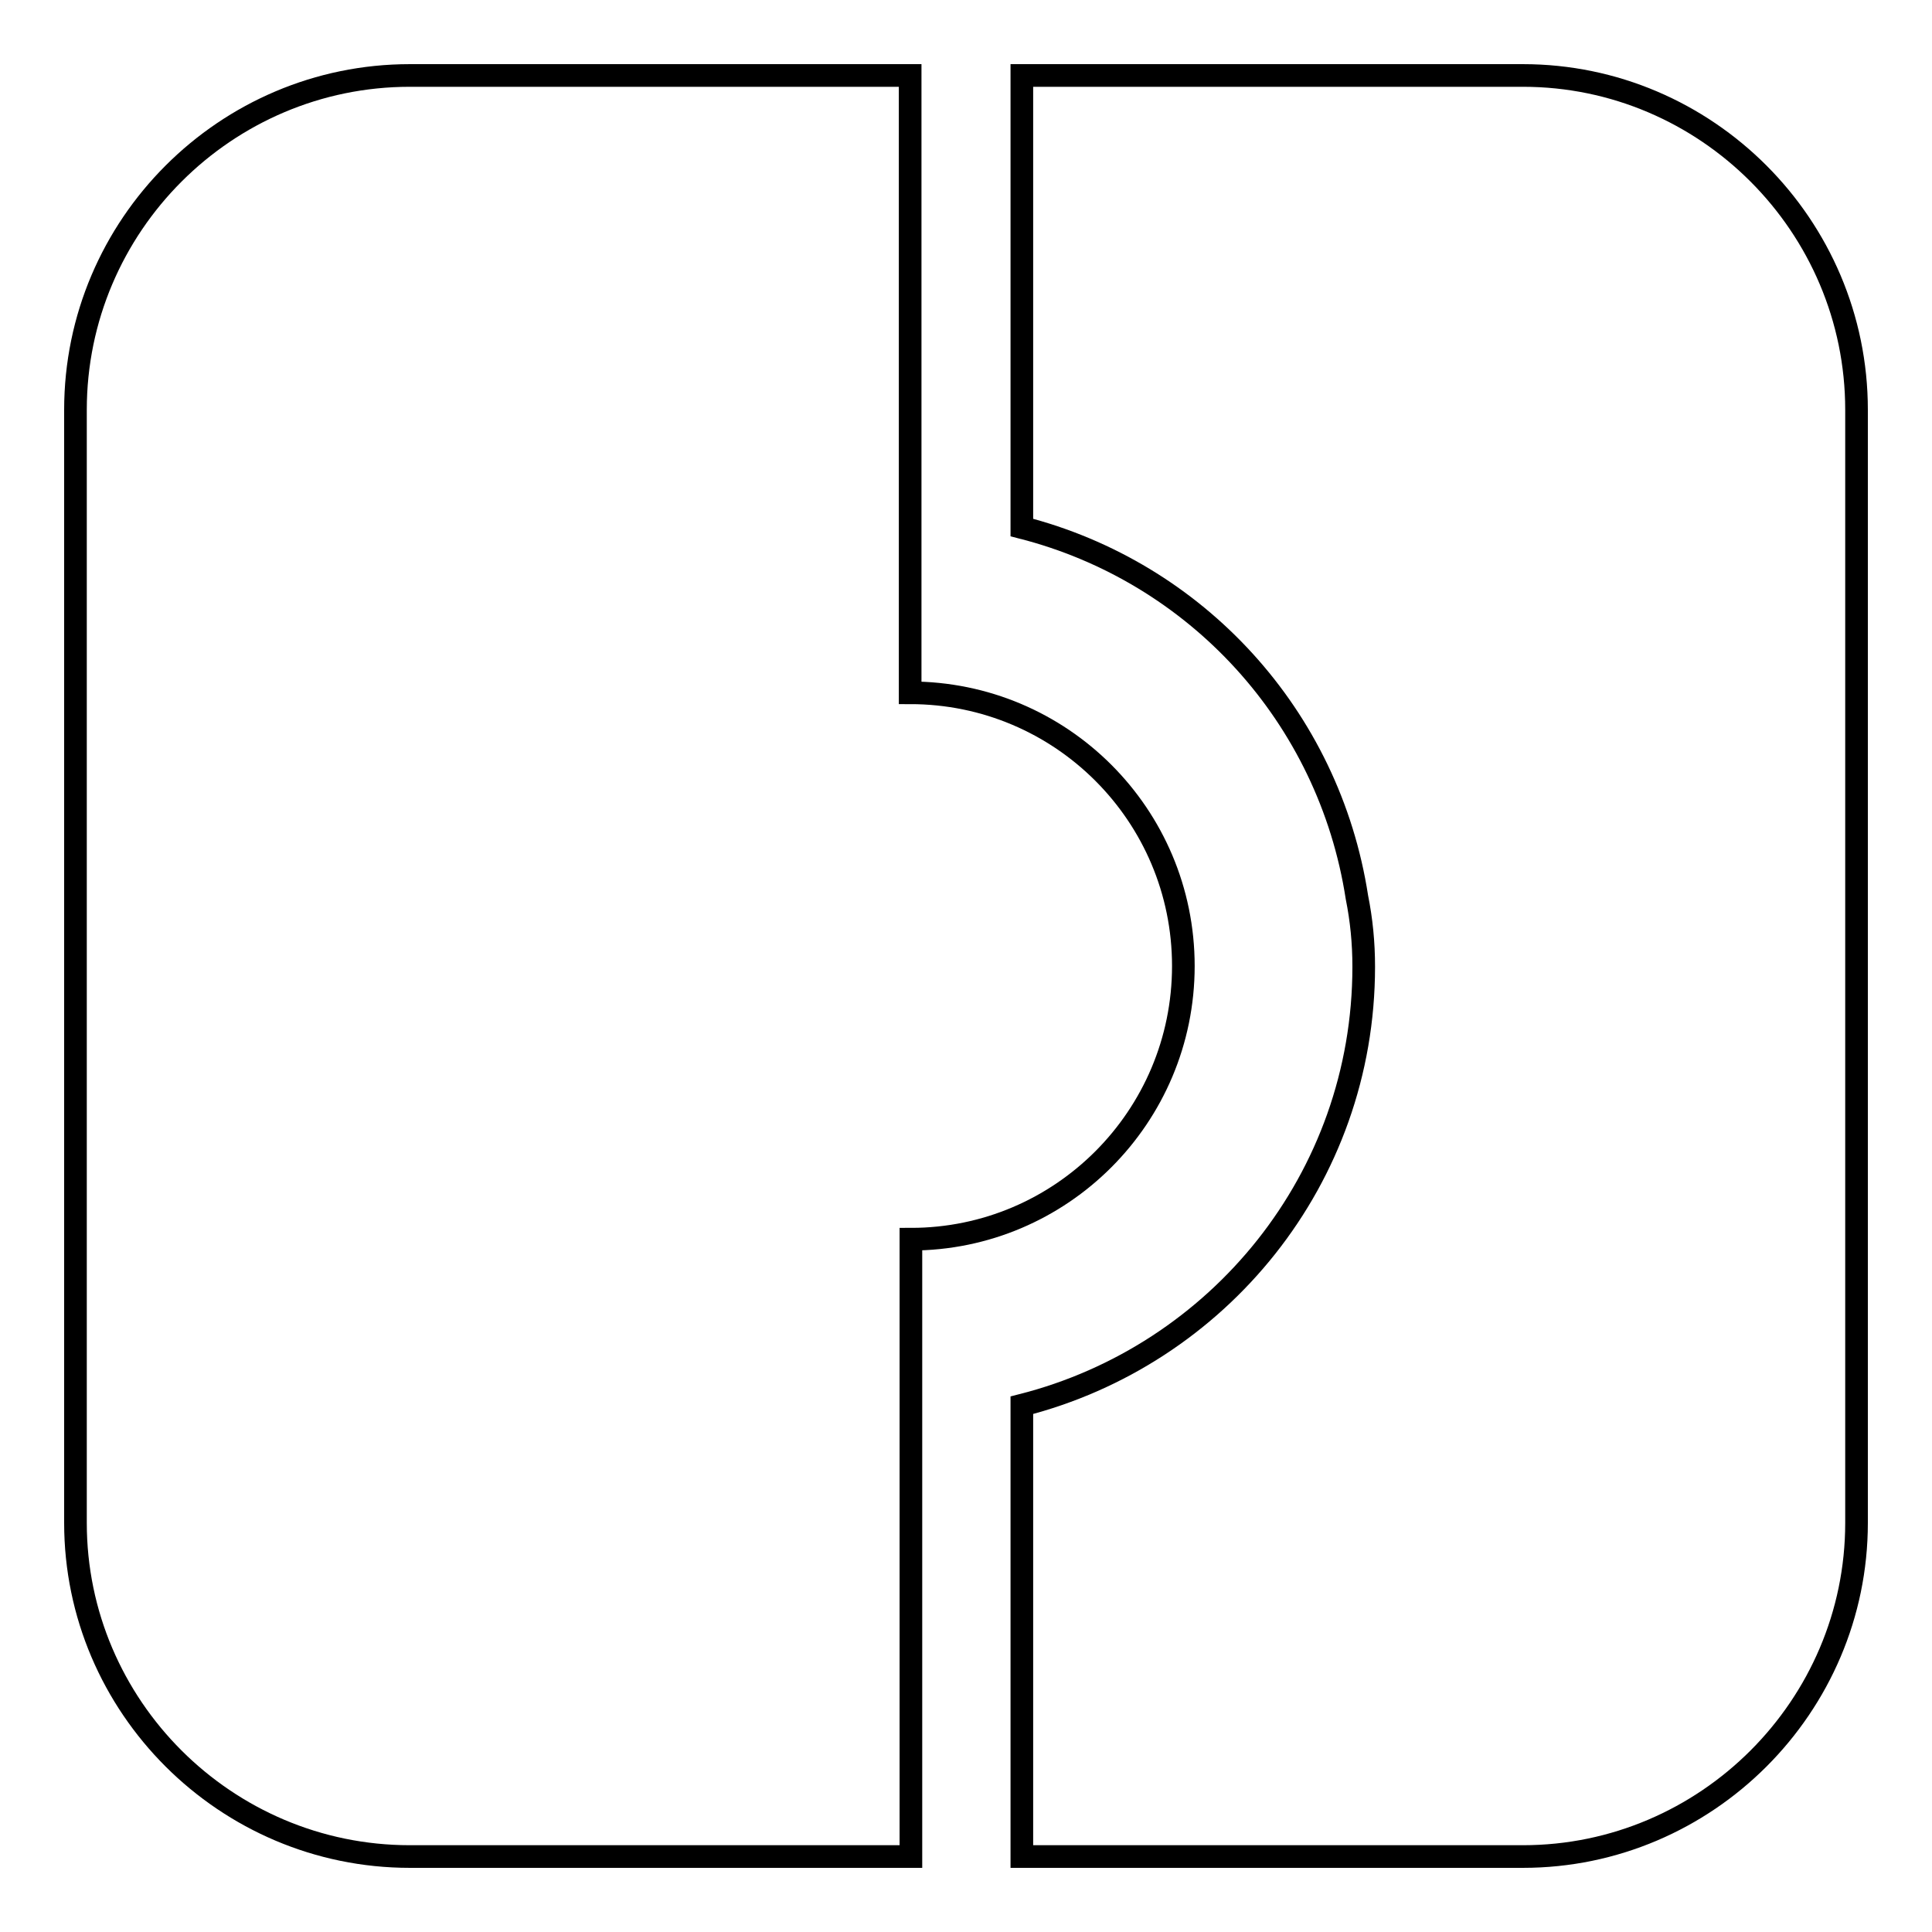
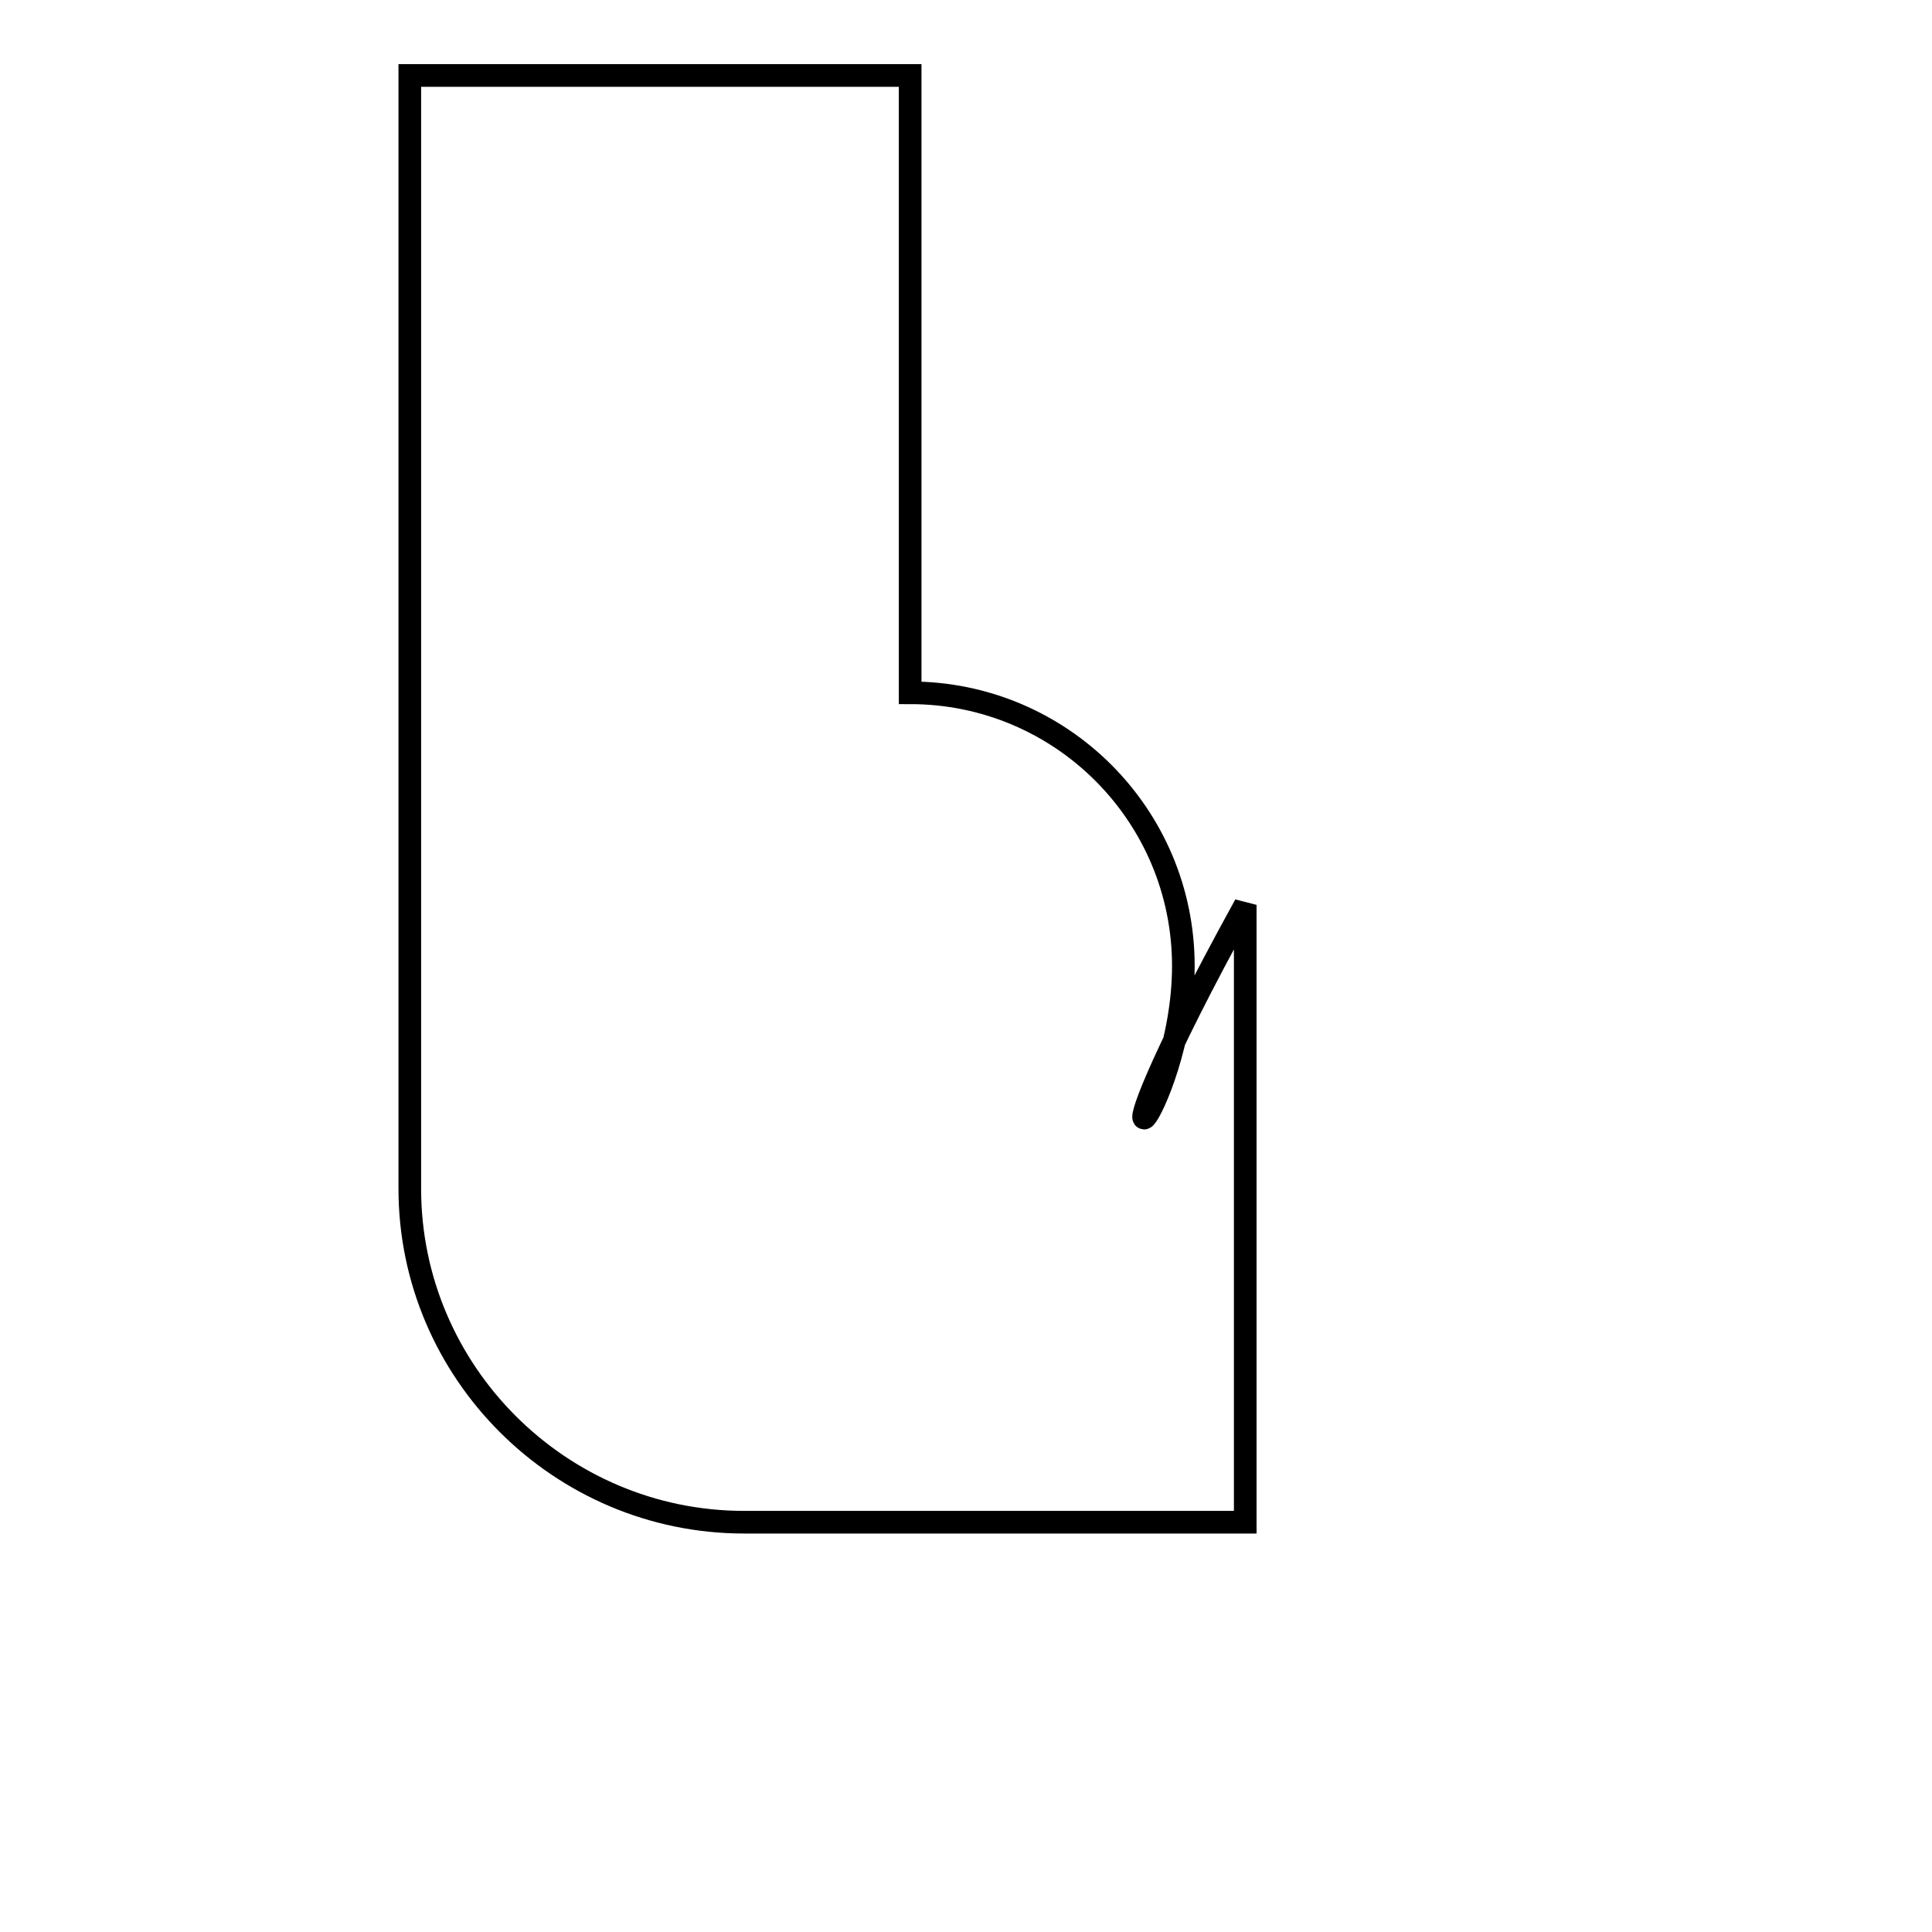
<svg xmlns="http://www.w3.org/2000/svg" version="1.1" x="0px" y="0px" viewBox="0 0 256 256" enable-background="new 0 0 256 256" xml:space="preserve">
  <g>
    <g>
-       <path stroke-width="3" fill-opacity="0" stroke="#000000" d="M201.8,10h-66.4v59.9c23.1,5.9,40.7,25,44.4,49c0.6,3,0.9,6,0.9,9.2c0,28.1-19.3,51.5-45.3,58.1V246h66.4c24.3,0,44.2-19.9,44.2-44.2V54.3C246,29.9,226.1,10,201.8,10z" />
-       <path stroke-width="3" fill-opacity="0" stroke="#000000" d="M156.8,128c0-20-16.2-36.2-36.2-36.2V10H54.3C29.9,10,10,29.9,10,54.3v147.5c0,24.3,19.9,44.2,44.3,44.2h66.4v-81.8C140.6,164.2,156.8,148,156.8,128z" />
+       <path stroke-width="3" fill-opacity="0" stroke="#000000" d="M156.8,128c0-20-16.2-36.2-36.2-36.2V10H54.3v147.5c0,24.3,19.9,44.2,44.3,44.2h66.4v-81.8C140.6,164.2,156.8,148,156.8,128z" />
    </g>
  </g>
</svg>